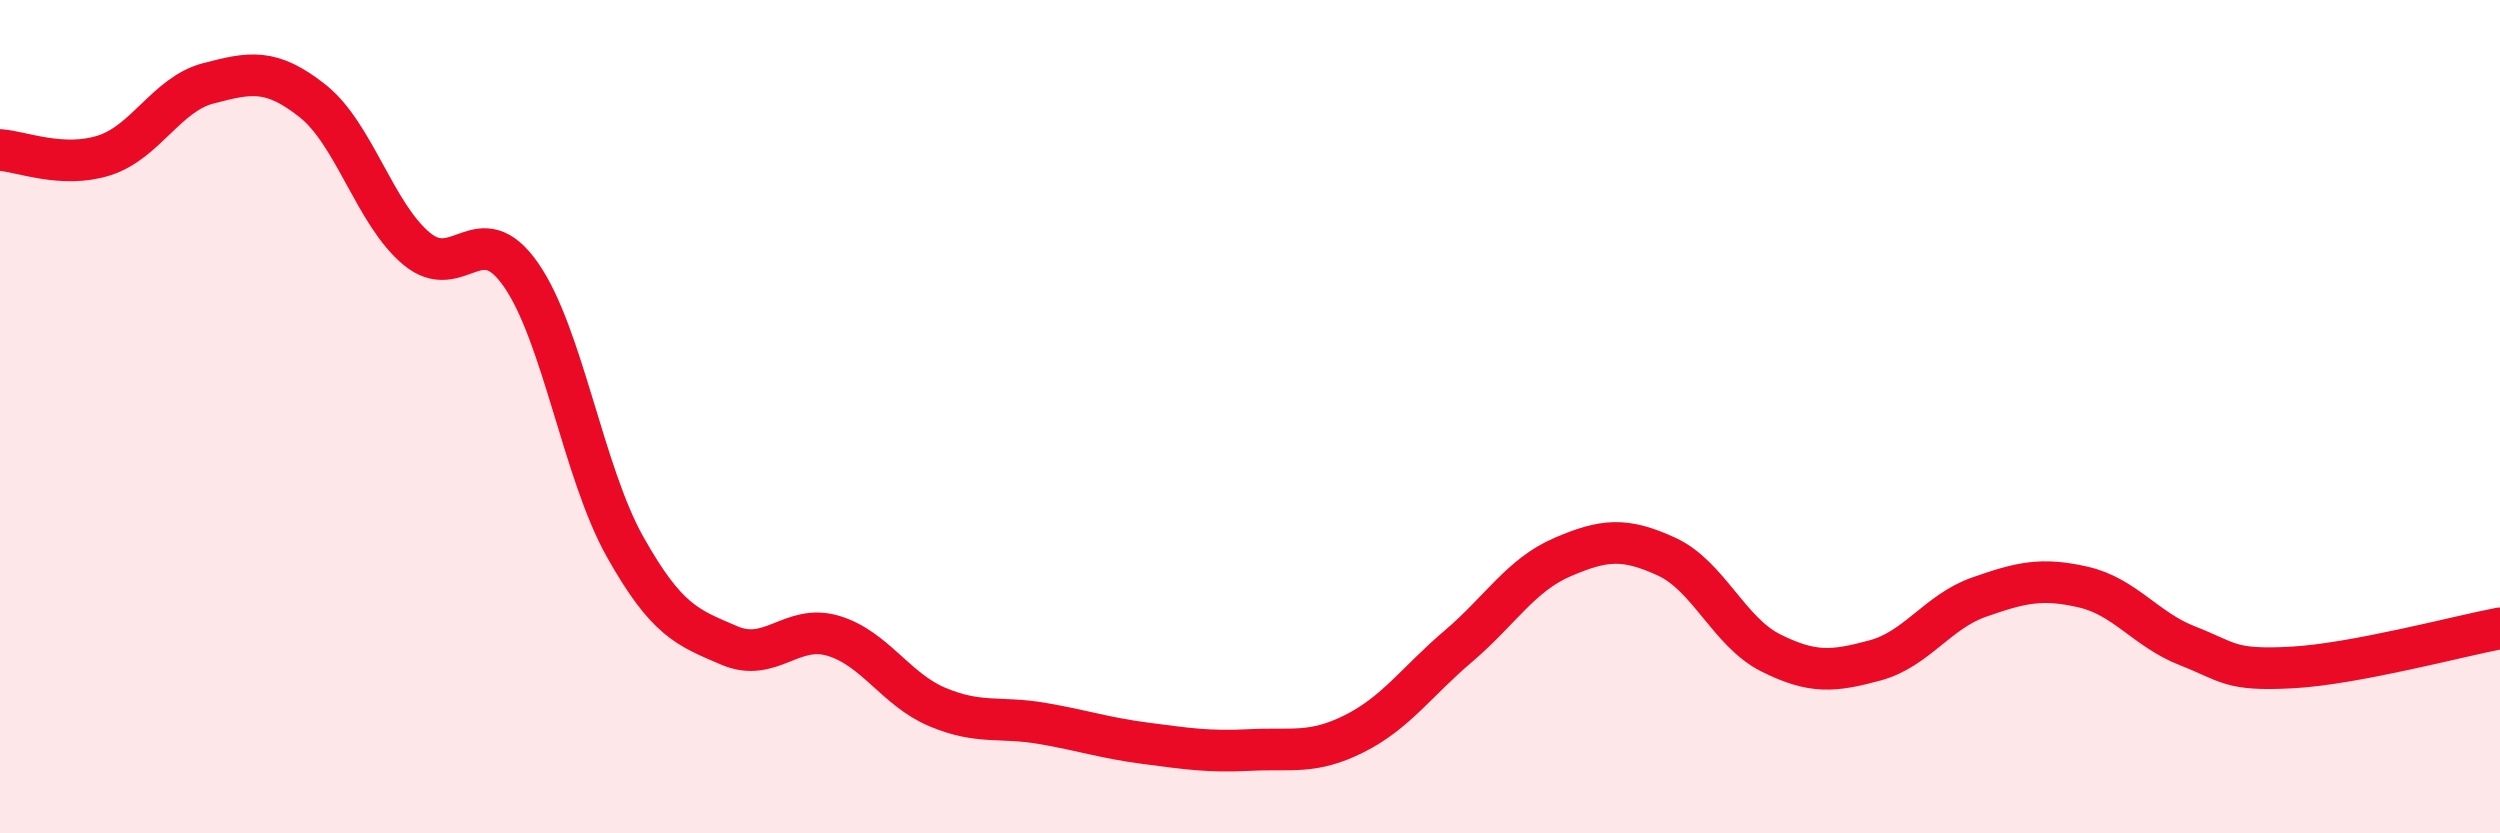
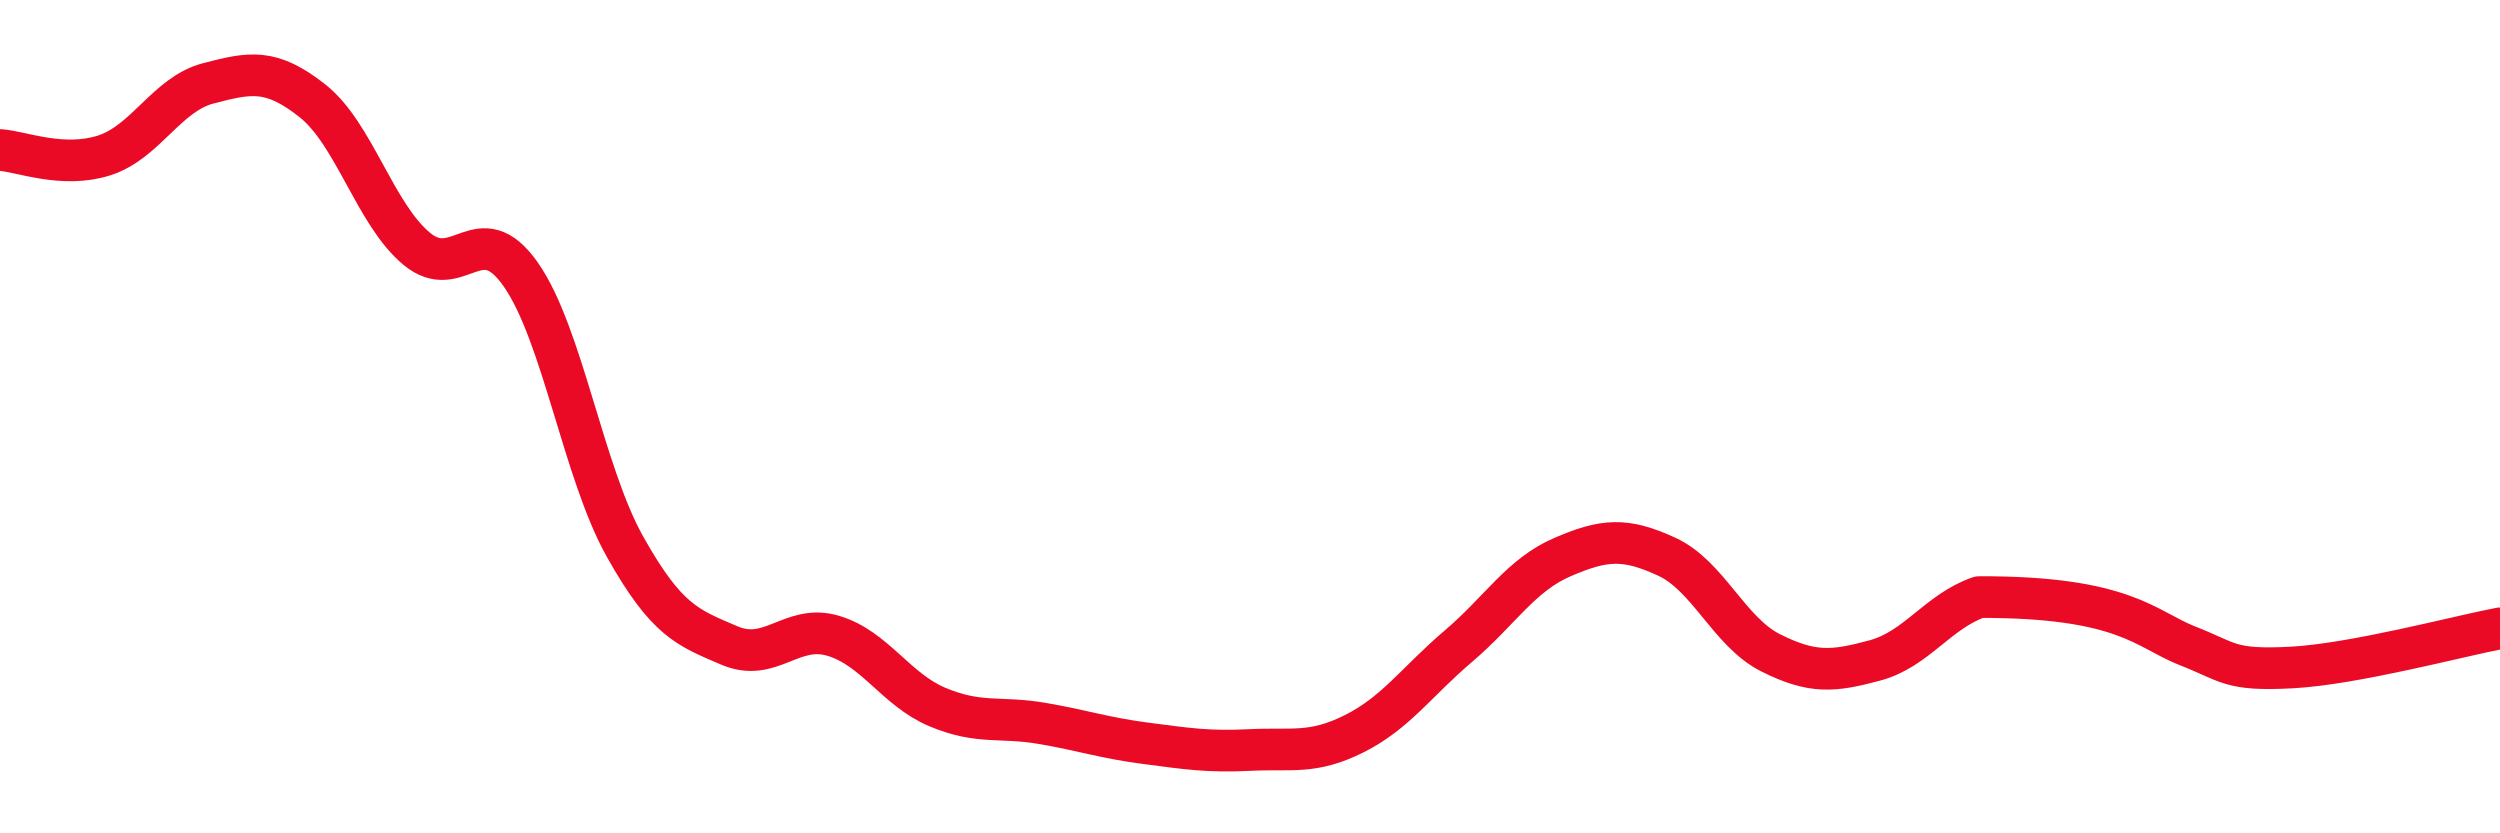
<svg xmlns="http://www.w3.org/2000/svg" width="60" height="20" viewBox="0 0 60 20">
-   <path d="M 0,3.6 C 0.5,3.63 1.5,4.05 2.5,3.73 C 3.5,3.41 4,2.26 5,2 C 6,1.74 6.5,1.63 7.5,2.42 C 8.5,3.21 9,5.14 10,5.97 C 11,6.8 11.5,5.16 12.5,6.59 C 13.5,8.02 14,11.34 15,13.12 C 16,14.9 16.5,15.06 17.5,15.49 C 18.5,15.92 19,14.96 20,15.26 C 21,15.56 21.5,16.55 22.5,16.97 C 23.5,17.39 24,17.19 25,17.36 C 26,17.53 26.5,17.71 27.5,17.84 C 28.5,17.97 29,18.05 30,18 C 31,17.95 31.5,18.11 32.5,17.61 C 33.5,17.11 34,16.36 35,15.51 C 36,14.66 36.5,13.8 37.5,13.37 C 38.5,12.94 39,12.9 40,13.36 C 41,13.82 41.5,15.17 42.5,15.67 C 43.5,16.17 44,16.12 45,15.85 C 46,15.58 46.5,14.68 47.5,14.33 C 48.5,13.98 49,13.86 50,14.09 C 51,14.32 51.5,15.11 52.5,15.5 C 53.5,15.89 53.5,16.1 55,16.02 C 56.5,15.94 59,15.27 60,15.08L60 20L0 20Z" fill="#EB0A25" opacity="0.1" stroke-linecap="round" stroke-linejoin="round" />
-   <path d="M 0,3.6 C 0.5,3.63 1.5,4.05 2.5,3.73 C 3.5,3.41 4,2.26 5,2 C 6,1.74 6.5,1.63 7.5,2.42 C 8.5,3.21 9,5.14 10,5.97 C 11,6.8 11.5,5.16 12.5,6.59 C 13.5,8.02 14,11.34 15,13.12 C 16,14.9 16.5,15.06 17.5,15.49 C 18.5,15.92 19,14.96 20,15.26 C 21,15.56 21.5,16.55 22.5,16.97 C 23.5,17.39 24,17.19 25,17.36 C 26,17.53 26.5,17.71 27.5,17.84 C 28.5,17.97 29,18.05 30,18 C 31,17.95 31.5,18.11 32.5,17.61 C 33.5,17.11 34,16.36 35,15.51 C 36,14.66 36.5,13.8 37.5,13.37 C 38.5,12.94 39,12.9 40,13.36 C 41,13.82 41.5,15.17 42.5,15.67 C 43.5,16.17 44,16.12 45,15.85 C 46,15.58 46.5,14.68 47.5,14.33 C 48.5,13.98 49,13.86 50,14.09 C 51,14.32 51.5,15.11 52.5,15.5 C 53.5,15.89 53.5,16.1 55,16.02 C 56.5,15.94 59,15.27 60,15.08" stroke="#EB0A25" stroke-width="1" fill="none" stroke-linecap="round" stroke-linejoin="round" />
+   <path d="M 0,3.6 C 0.5,3.63 1.5,4.05 2.5,3.73 C 3.5,3.41 4,2.26 5,2 C 6,1.74 6.5,1.63 7.5,2.42 C 8.5,3.21 9,5.14 10,5.97 C 11,6.8 11.5,5.16 12.5,6.59 C 13.5,8.02 14,11.34 15,13.12 C 16,14.9 16.5,15.06 17.5,15.49 C 18.5,15.92 19,14.96 20,15.26 C 21,15.56 21.5,16.55 22.5,16.97 C 23.5,17.39 24,17.19 25,17.36 C 26,17.53 26.5,17.71 27.5,17.84 C 28.5,17.97 29,18.05 30,18 C 31,17.95 31.5,18.11 32.5,17.61 C 33.5,17.11 34,16.36 35,15.51 C 36,14.66 36.5,13.8 37.5,13.37 C 38.5,12.94 39,12.9 40,13.36 C 41,13.82 41.5,15.17 42.5,15.67 C 43.5,16.17 44,16.12 45,15.85 C 46,15.58 46.5,14.68 47.5,14.33 C 51,14.32 51.5,15.11 52.5,15.5 C 53.5,15.89 53.5,16.1 55,16.02 C 56.5,15.94 59,15.27 60,15.08" stroke="#EB0A25" stroke-width="1" fill="none" stroke-linecap="round" stroke-linejoin="round" />
</svg>